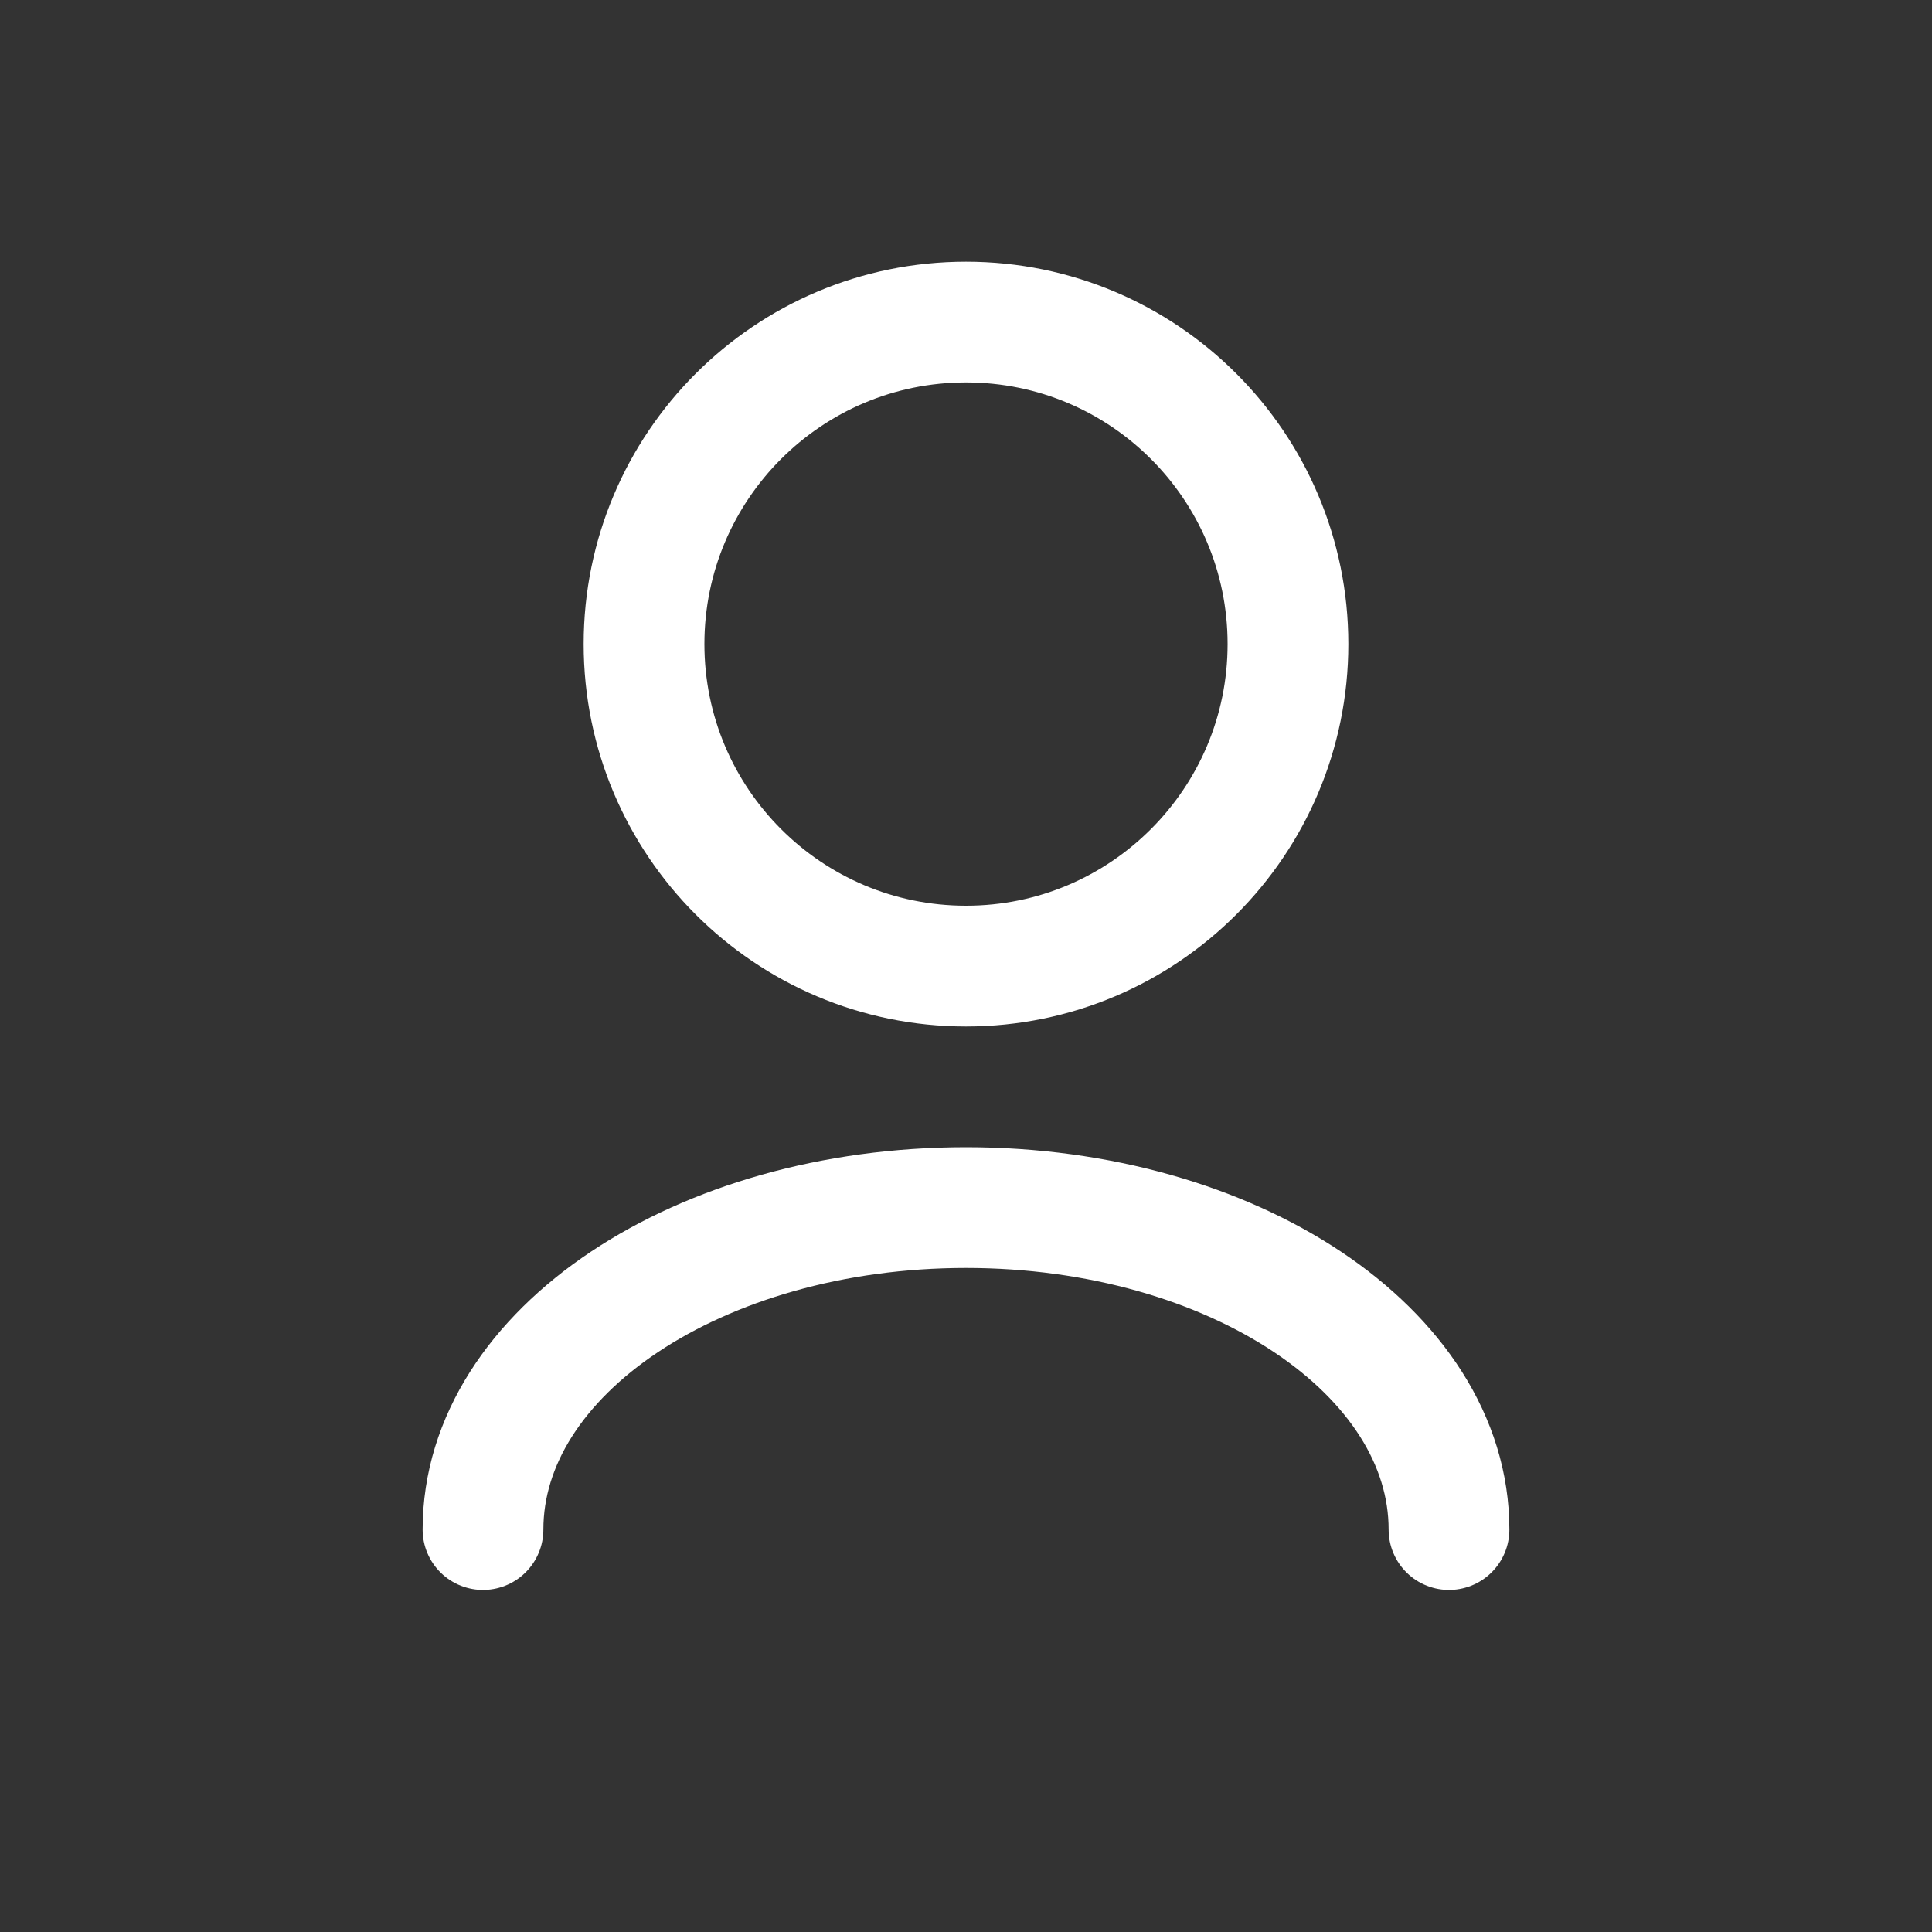
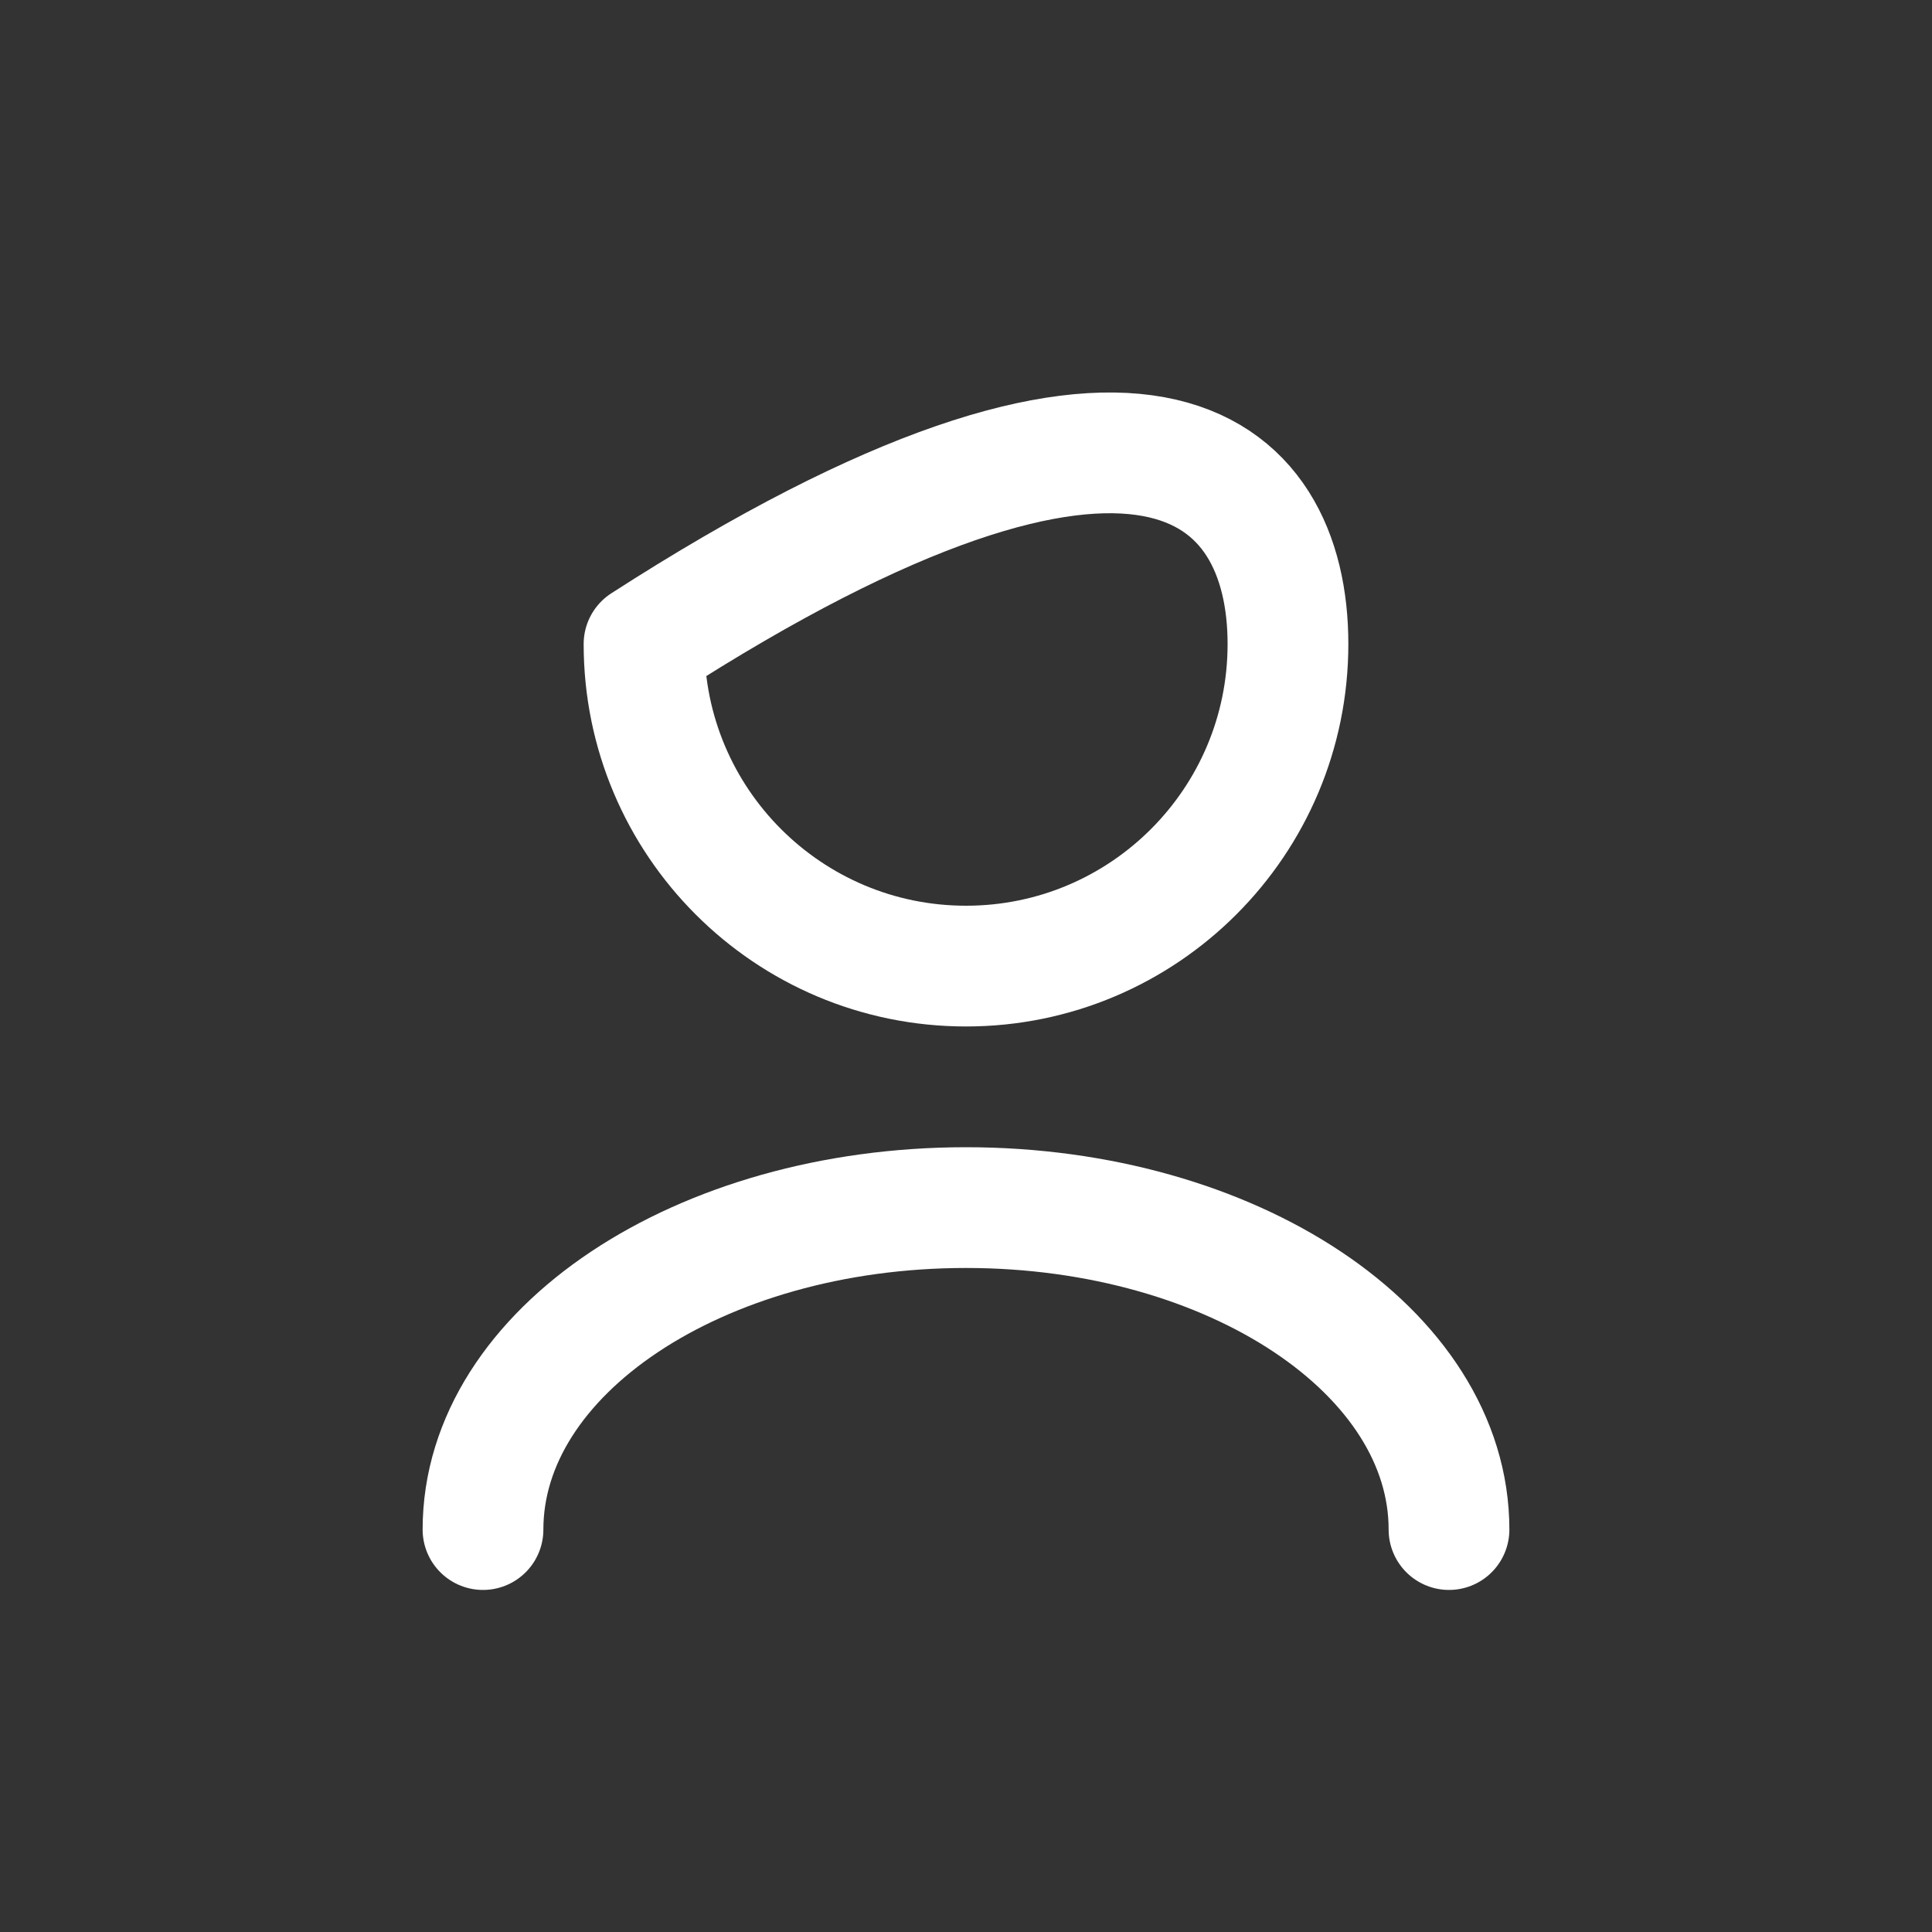
<svg xmlns="http://www.w3.org/2000/svg" width="20" height="20" viewBox="0 0 20 20" fill="none">
  <rect x="0" y="0" width="20" height="20" fill="#333333" stroke="none" />
-   <path d="M15 15.834C15 13.993 12.761 12.501 10 12.501C7.239 12.501 5 13.993 5 15.834M10 10.001C8.159 10.001 6.667 8.508 6.667 6.667C6.667 4.826 8.159 3.334 10 3.334C11.841 3.334 13.333 4.826 13.333 6.667C13.333 8.508 11.841 10.001 10 10.001Z" stroke="white" stroke-width="1.25" stroke-linecap="round" stroke-linejoin="round" />
+   <path d="M15 15.834C15 13.993 12.761 12.501 10 12.501C7.239 12.501 5 13.993 5 15.834M10 10.001C8.159 10.001 6.667 8.508 6.667 6.667C11.841 3.334 13.333 4.826 13.333 6.667C13.333 8.508 11.841 10.001 10 10.001Z" stroke="white" stroke-width="1.25" stroke-linecap="round" stroke-linejoin="round" />
</svg>